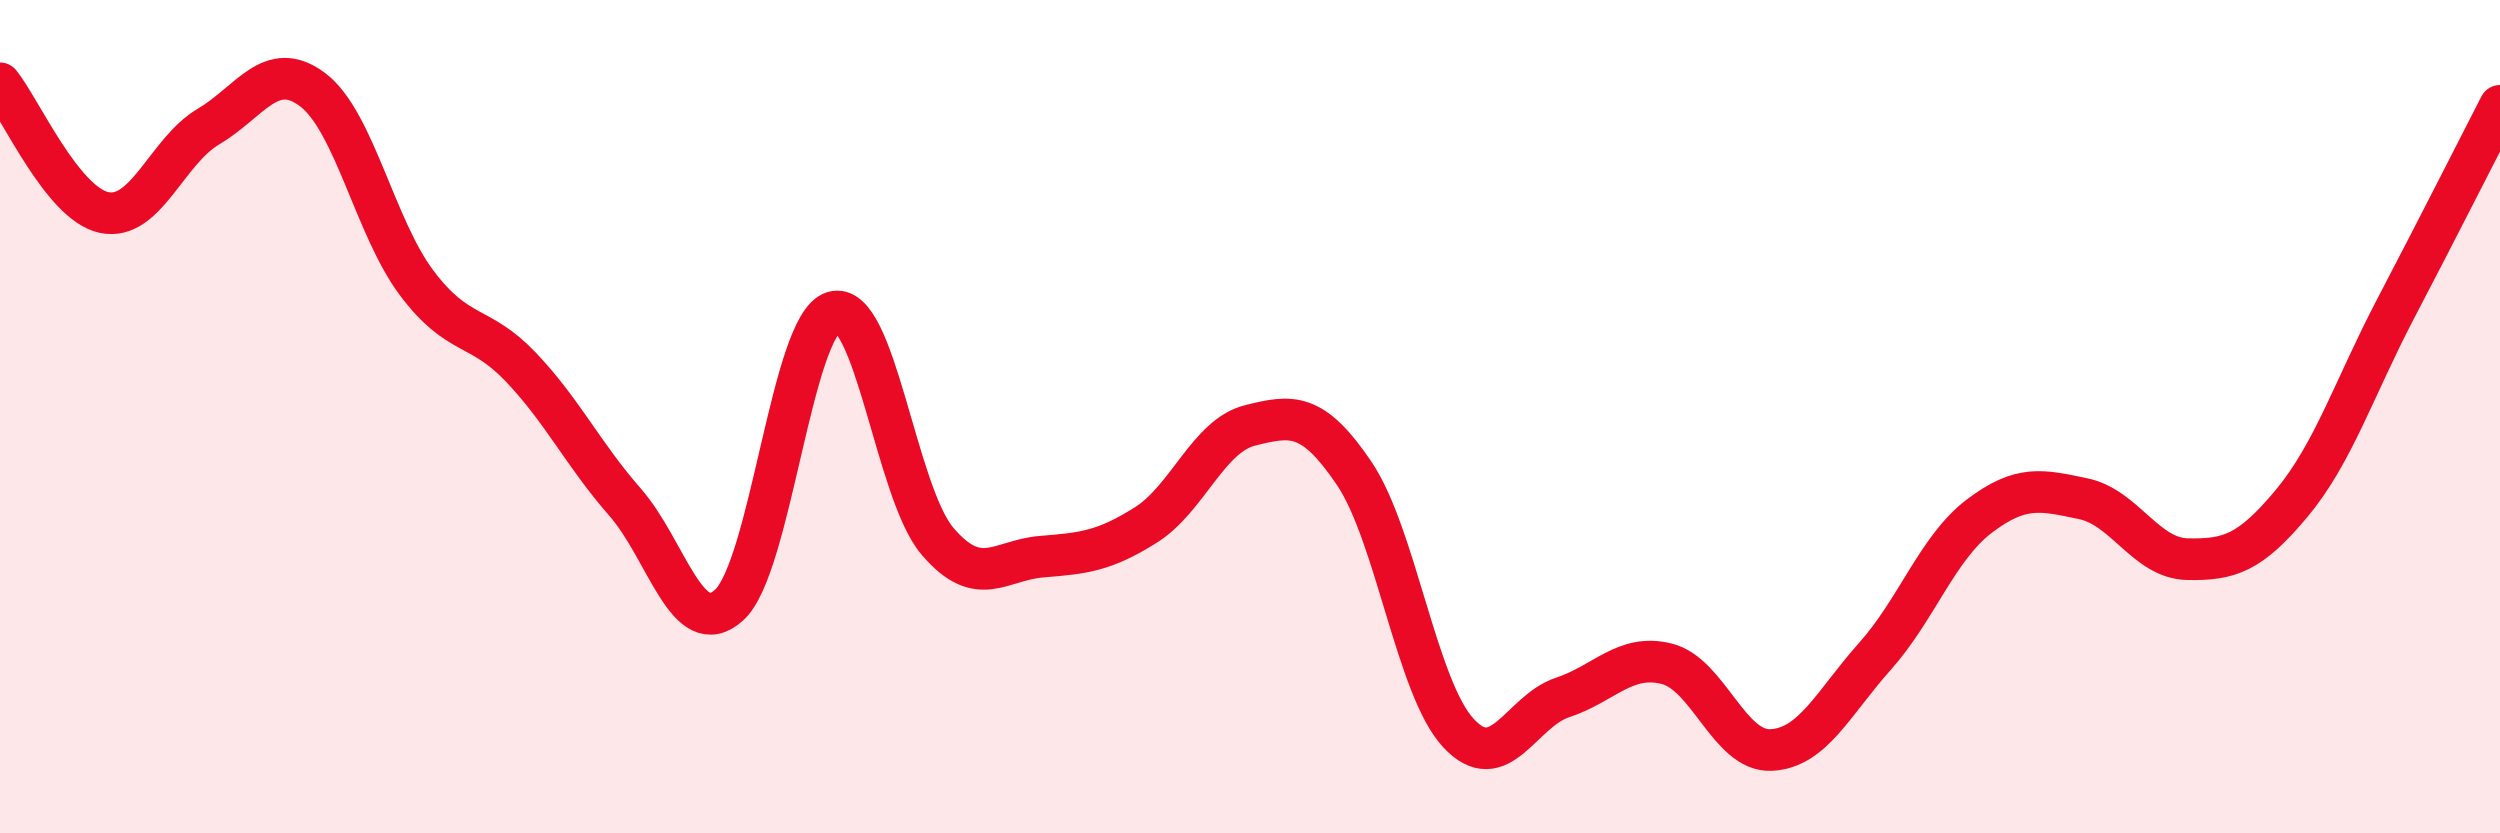
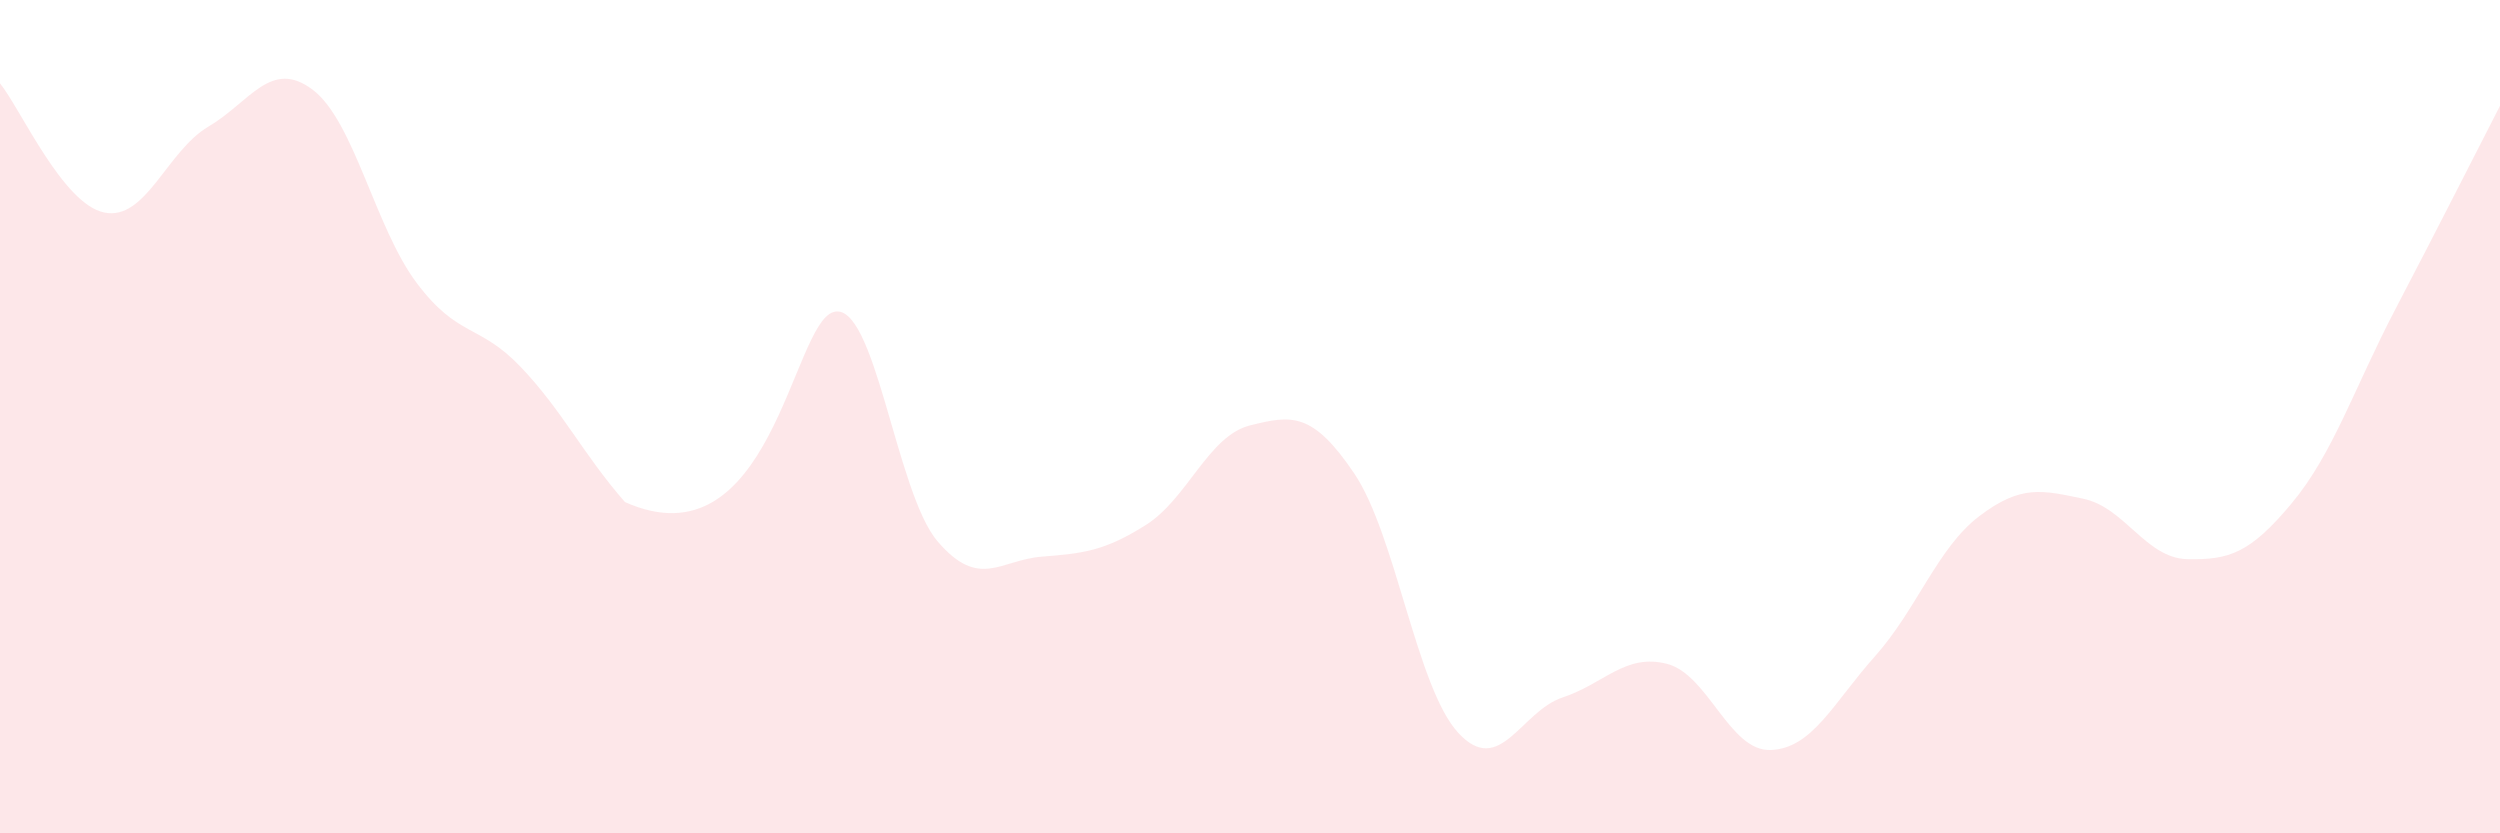
<svg xmlns="http://www.w3.org/2000/svg" width="60" height="20" viewBox="0 0 60 20">
-   <path d="M 0,2 C 0.5,2.62 1.5,4.89 2.5,5.1 C 3.5,5.31 4,3.63 5,3.04 C 6,2.45 6.5,1.4 7.5,2.15 C 8.5,2.9 9,5.46 10,6.79 C 11,8.12 11.5,7.76 12.5,8.81 C 13.5,9.86 14,10.91 15,12.05 C 16,13.19 16.5,15.43 17.5,14.52 C 18.5,13.61 19,7.8 20,7.49 C 21,7.18 21.5,11.82 22.5,12.99 C 23.5,14.16 24,13.44 25,13.36 C 26,13.28 26.5,13.23 27.5,12.6 C 28.5,11.97 29,10.46 30,10.21 C 31,9.96 31.5,9.88 32.5,11.36 C 33.5,12.84 34,16.51 35,17.59 C 36,18.67 36.5,17.07 37.5,16.74 C 38.5,16.41 39,15.68 40,15.93 C 41,16.18 41.5,18.04 42.5,18 C 43.5,17.96 44,16.87 45,15.75 C 46,14.63 46.5,13.15 47.5,12.39 C 48.5,11.63 49,11.76 50,11.97 C 51,12.18 51.5,13.4 52.5,13.42 C 53.5,13.44 54,13.28 55,12.08 C 56,10.88 56.5,9.31 57.5,7.4 C 58.5,5.49 59.5,3.51 60,2.54L60 20L0 20Z" fill="#EB0A25" opacity="0.1" stroke-linecap="round" stroke-linejoin="round" />
-   <path d="M 0,2 C 0.5,2.62 1.5,4.89 2.5,5.1 C 3.5,5.31 4,3.63 5,3.04 C 6,2.45 6.5,1.4 7.5,2.15 C 8.5,2.9 9,5.46 10,6.79 C 11,8.12 11.5,7.76 12.5,8.81 C 13.5,9.86 14,10.91 15,12.05 C 16,13.19 16.5,15.43 17.5,14.52 C 18.5,13.61 19,7.8 20,7.49 C 21,7.18 21.5,11.82 22.5,12.99 C 23.5,14.16 24,13.44 25,13.36 C 26,13.28 26.5,13.23 27.5,12.6 C 28.5,11.97 29,10.46 30,10.21 C 31,9.96 31.5,9.88 32.5,11.36 C 33.5,12.84 34,16.51 35,17.59 C 36,18.67 36.5,17.07 37.5,16.74 C 38.5,16.41 39,15.68 40,15.93 C 41,16.18 41.5,18.04 42.5,18 C 43.5,17.96 44,16.87 45,15.75 C 46,14.63 46.5,13.15 47.5,12.39 C 48.5,11.63 49,11.76 50,11.97 C 51,12.18 51.5,13.4 52.5,13.42 C 53.5,13.44 54,13.28 55,12.08 C 56,10.88 56.5,9.31 57.5,7.4 C 58.5,5.49 59.5,3.51 60,2.54" stroke="#EB0A25" stroke-width="1" fill="none" stroke-linecap="round" stroke-linejoin="round" />
+   <path d="M 0,2 C 0.5,2.62 1.5,4.89 2.5,5.1 C 3.5,5.31 4,3.63 5,3.04 C 6,2.45 6.5,1.4 7.5,2.15 C 8.5,2.9 9,5.46 10,6.79 C 11,8.12 11.5,7.76 12.5,8.81 C 13.5,9.86 14,10.91 15,12.05 C 18.5,13.61 19,7.8 20,7.49 C 21,7.18 21.5,11.82 22.5,12.99 C 23.5,14.16 24,13.44 25,13.36 C 26,13.28 26.5,13.23 27.5,12.6 C 28.5,11.97 29,10.46 30,10.21 C 31,9.96 31.5,9.88 32.5,11.36 C 33.5,12.84 34,16.51 35,17.59 C 36,18.67 36.5,17.07 37.5,16.74 C 38.5,16.41 39,15.68 40,15.93 C 41,16.18 41.5,18.04 42.5,18 C 43.5,17.96 44,16.87 45,15.75 C 46,14.63 46.5,13.15 47.5,12.39 C 48.5,11.63 49,11.76 50,11.97 C 51,12.18 51.5,13.4 52.5,13.42 C 53.5,13.44 54,13.28 55,12.08 C 56,10.88 56.5,9.31 57.5,7.4 C 58.5,5.49 59.5,3.51 60,2.54L60 20L0 20Z" fill="#EB0A25" opacity="0.1" stroke-linecap="round" stroke-linejoin="round" />
</svg>